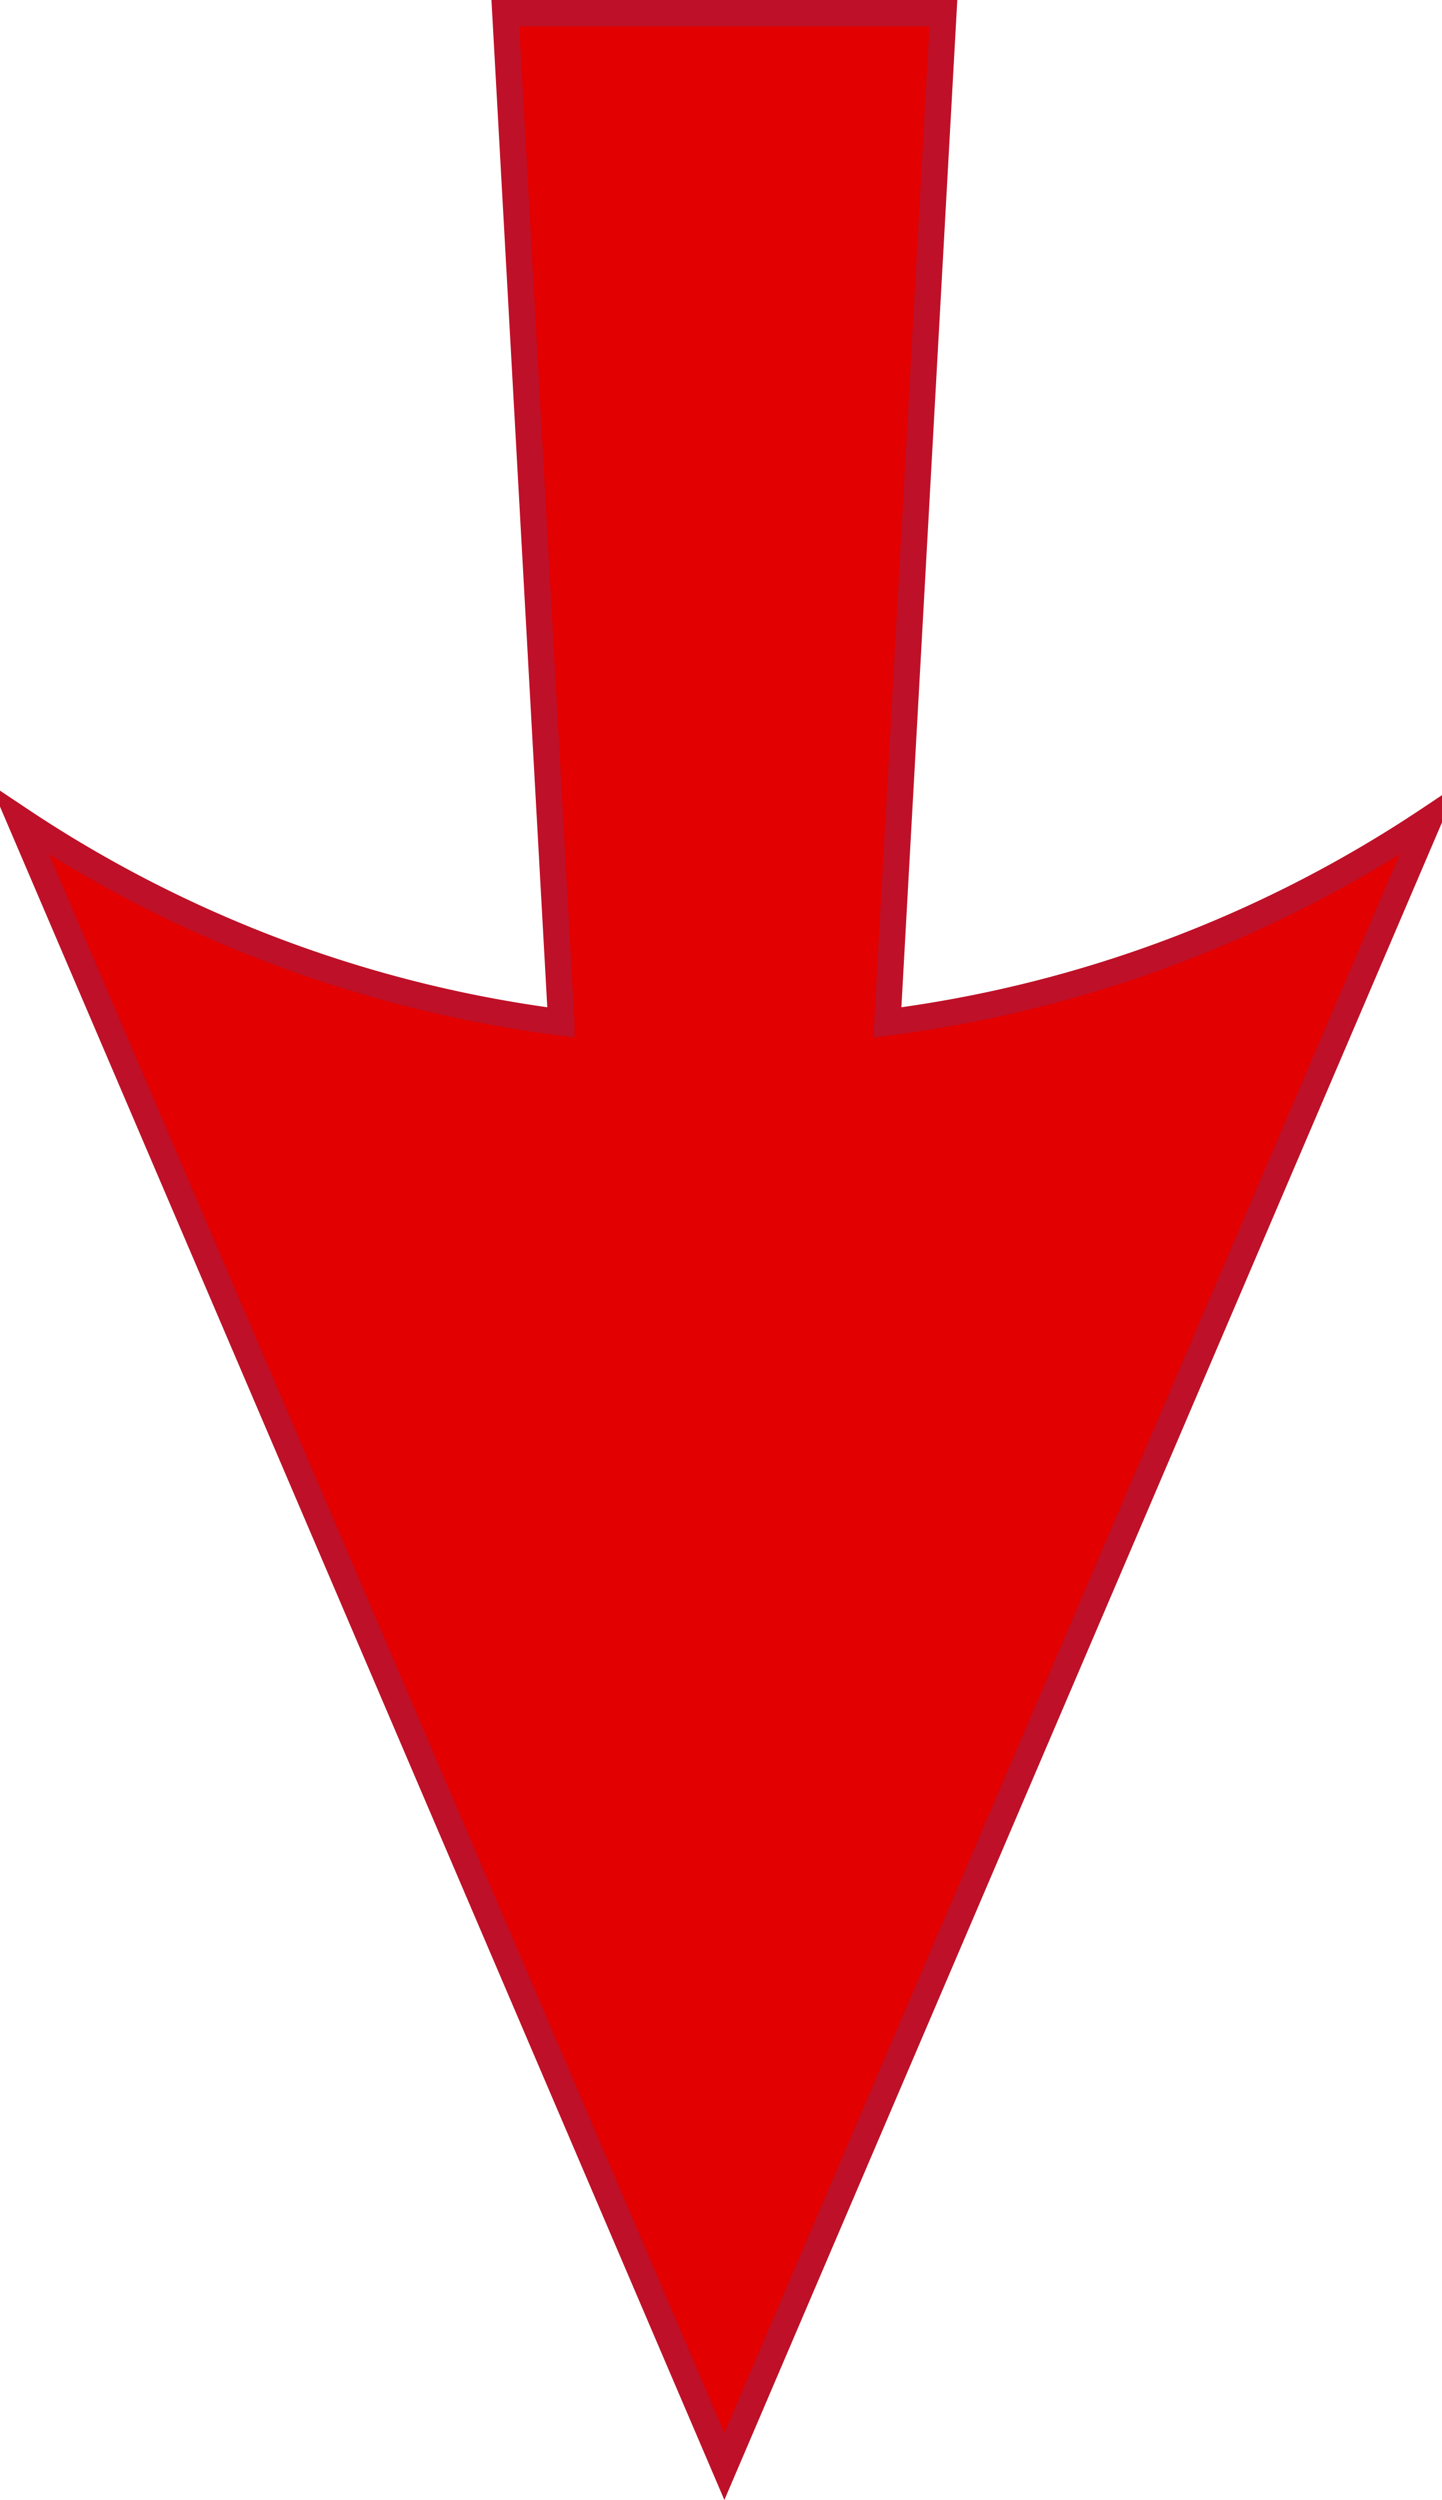
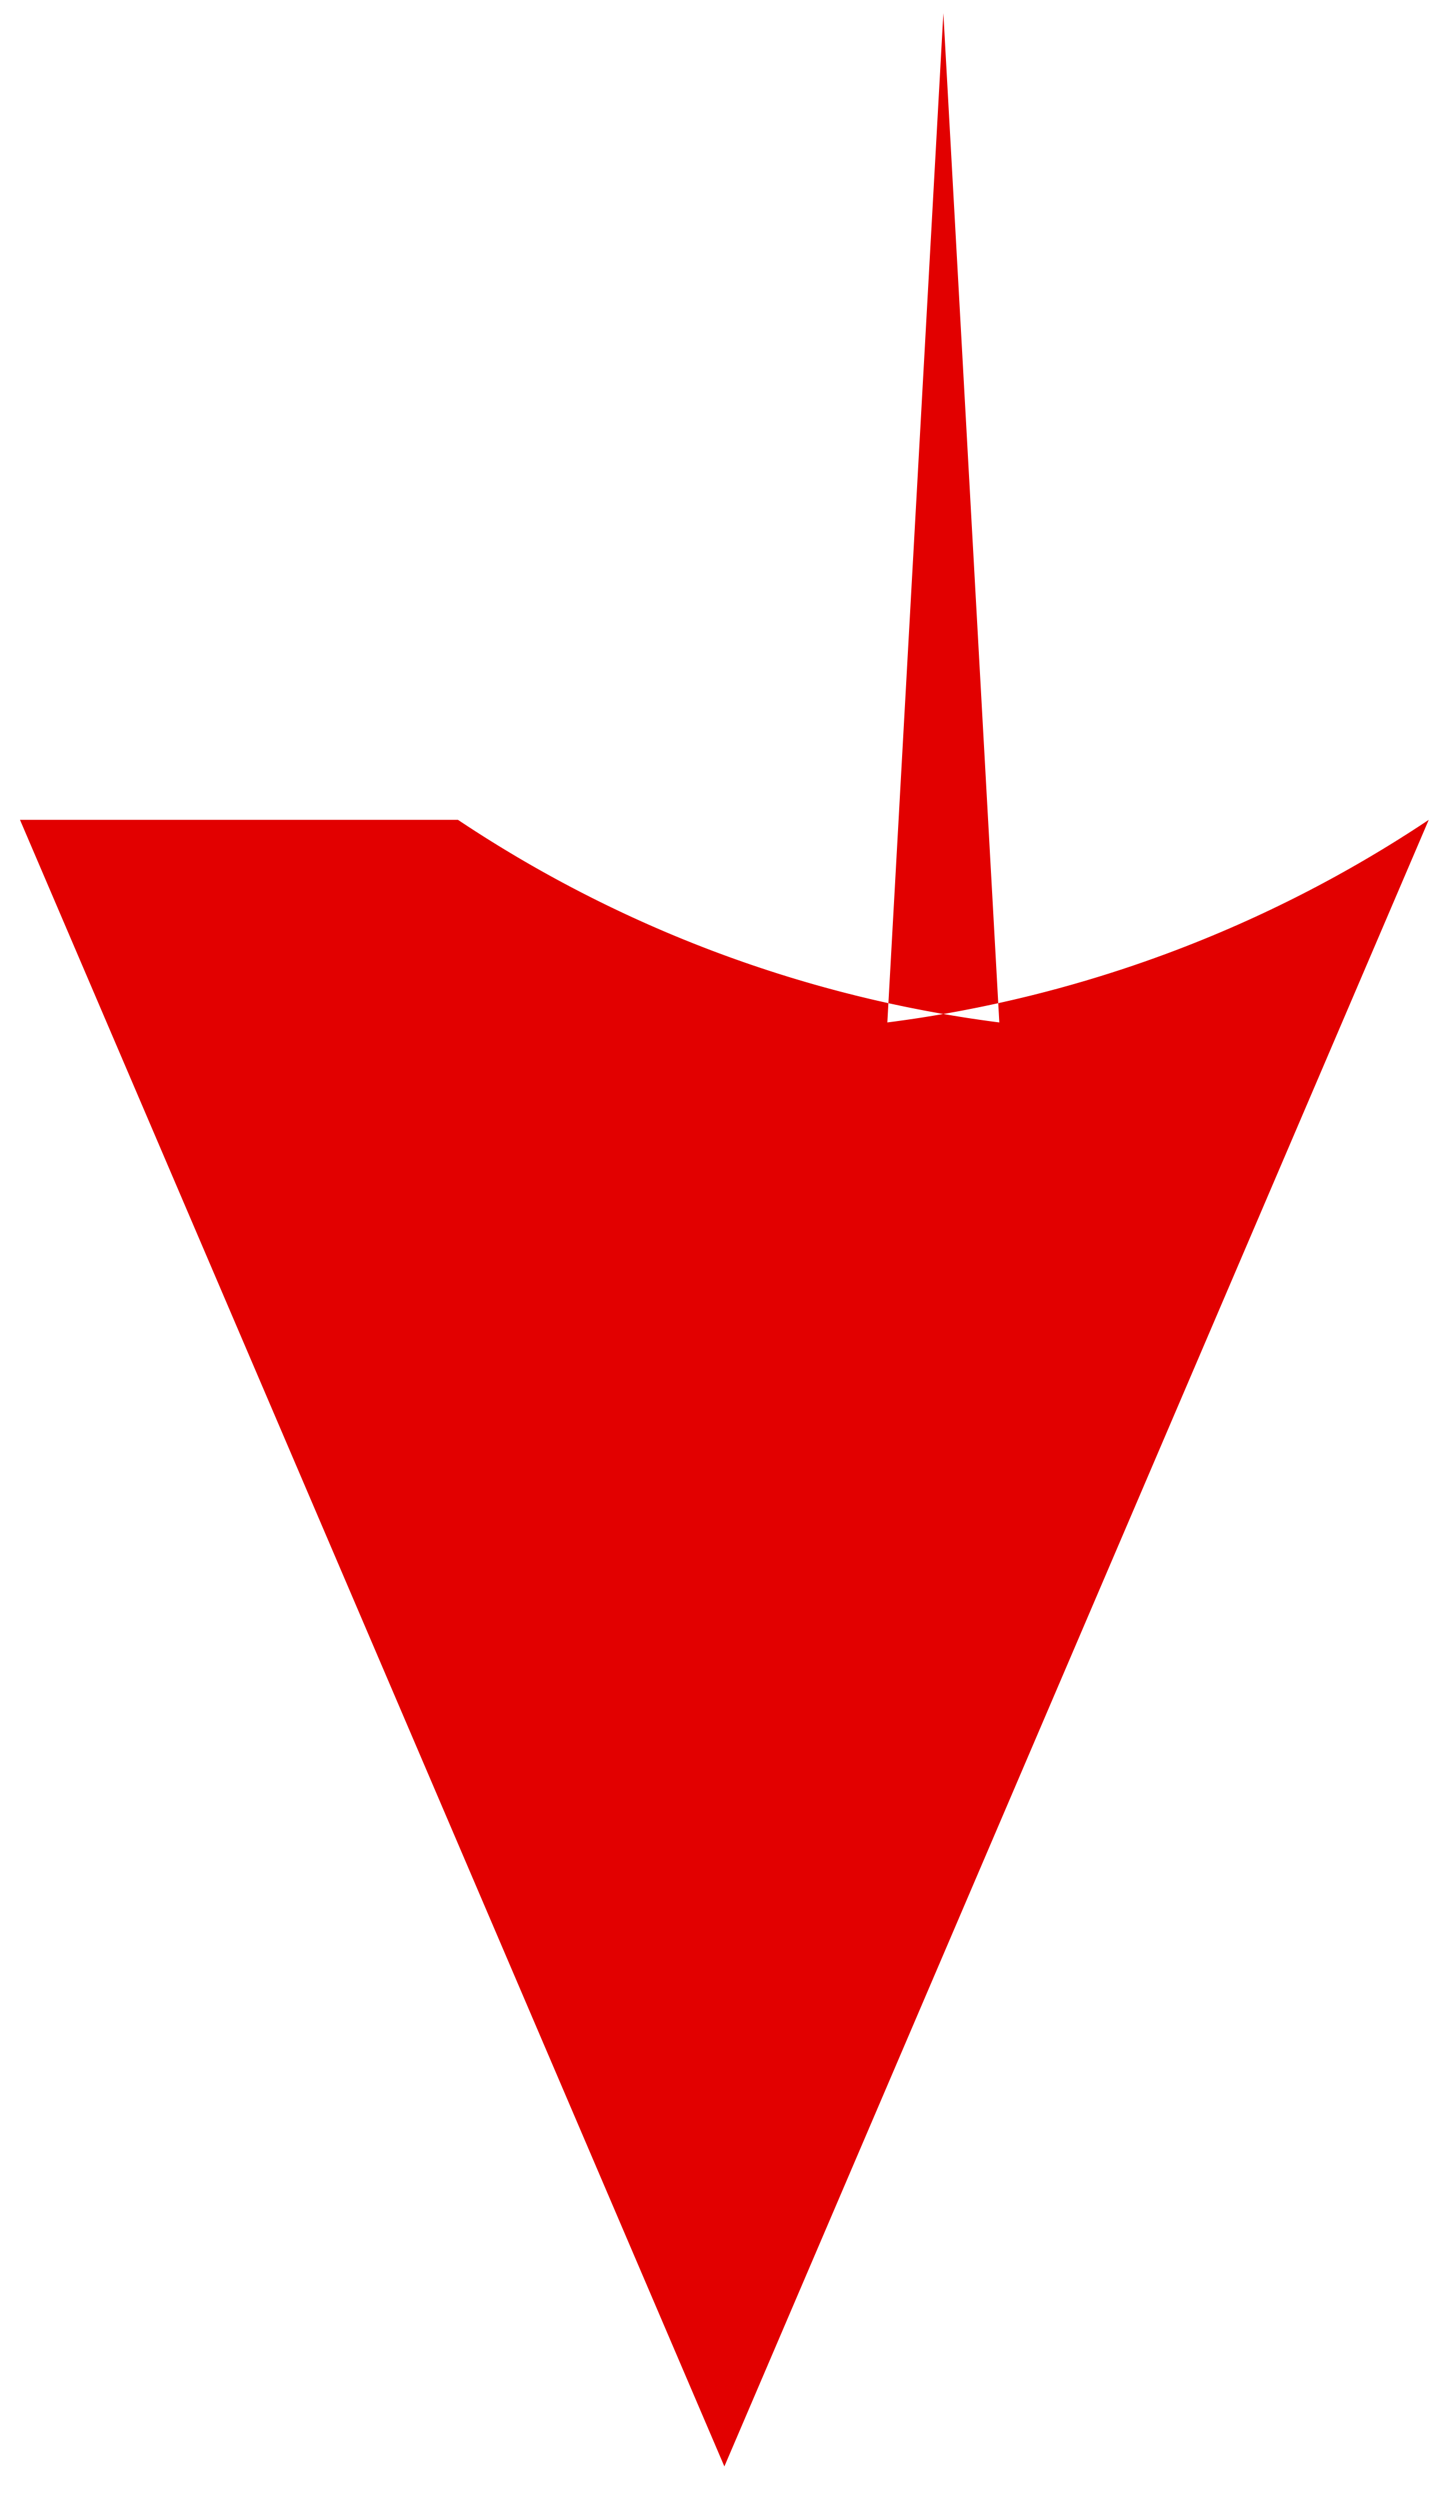
<svg xmlns="http://www.w3.org/2000/svg" xmlns:xlink="http://www.w3.org/1999/xlink" width="19.688" height="34.132" xml:space="preserve">
  <defs>
    <path id="a" d="M0 0h19.688v34.132H0z" />
  </defs>
  <clipPath id="b">
    <use xlink:href="#a" overflow="visible" />
  </clipPath>
-   <path clip-path="url(#b)" fill="#E20000" d="m.273 11.193 9.617 22.48 9.617-22.48a17.268 17.268 0 0 1-7.392 2.766L12.88.18H6.9l.764 13.779a17.264 17.264 0 0 1-7.391-2.766z" />
-   <path clip-path="url(#b)" fill="none" stroke="#BE1028" stroke-width=".36" stroke-miterlimit="10" d="m.273 11.193 9.617 22.48 9.617-22.48a17.268 17.268 0 0 1-7.392 2.766L12.88.18H6.9l.764 13.779a17.264 17.264 0 0 1-7.391-2.766z" />
+   <path clip-path="url(#b)" fill="#E20000" d="m.273 11.193 9.617 22.48 9.617-22.48a17.268 17.268 0 0 1-7.392 2.766L12.88.18l.764 13.779a17.264 17.264 0 0 1-7.391-2.766z" />
</svg>